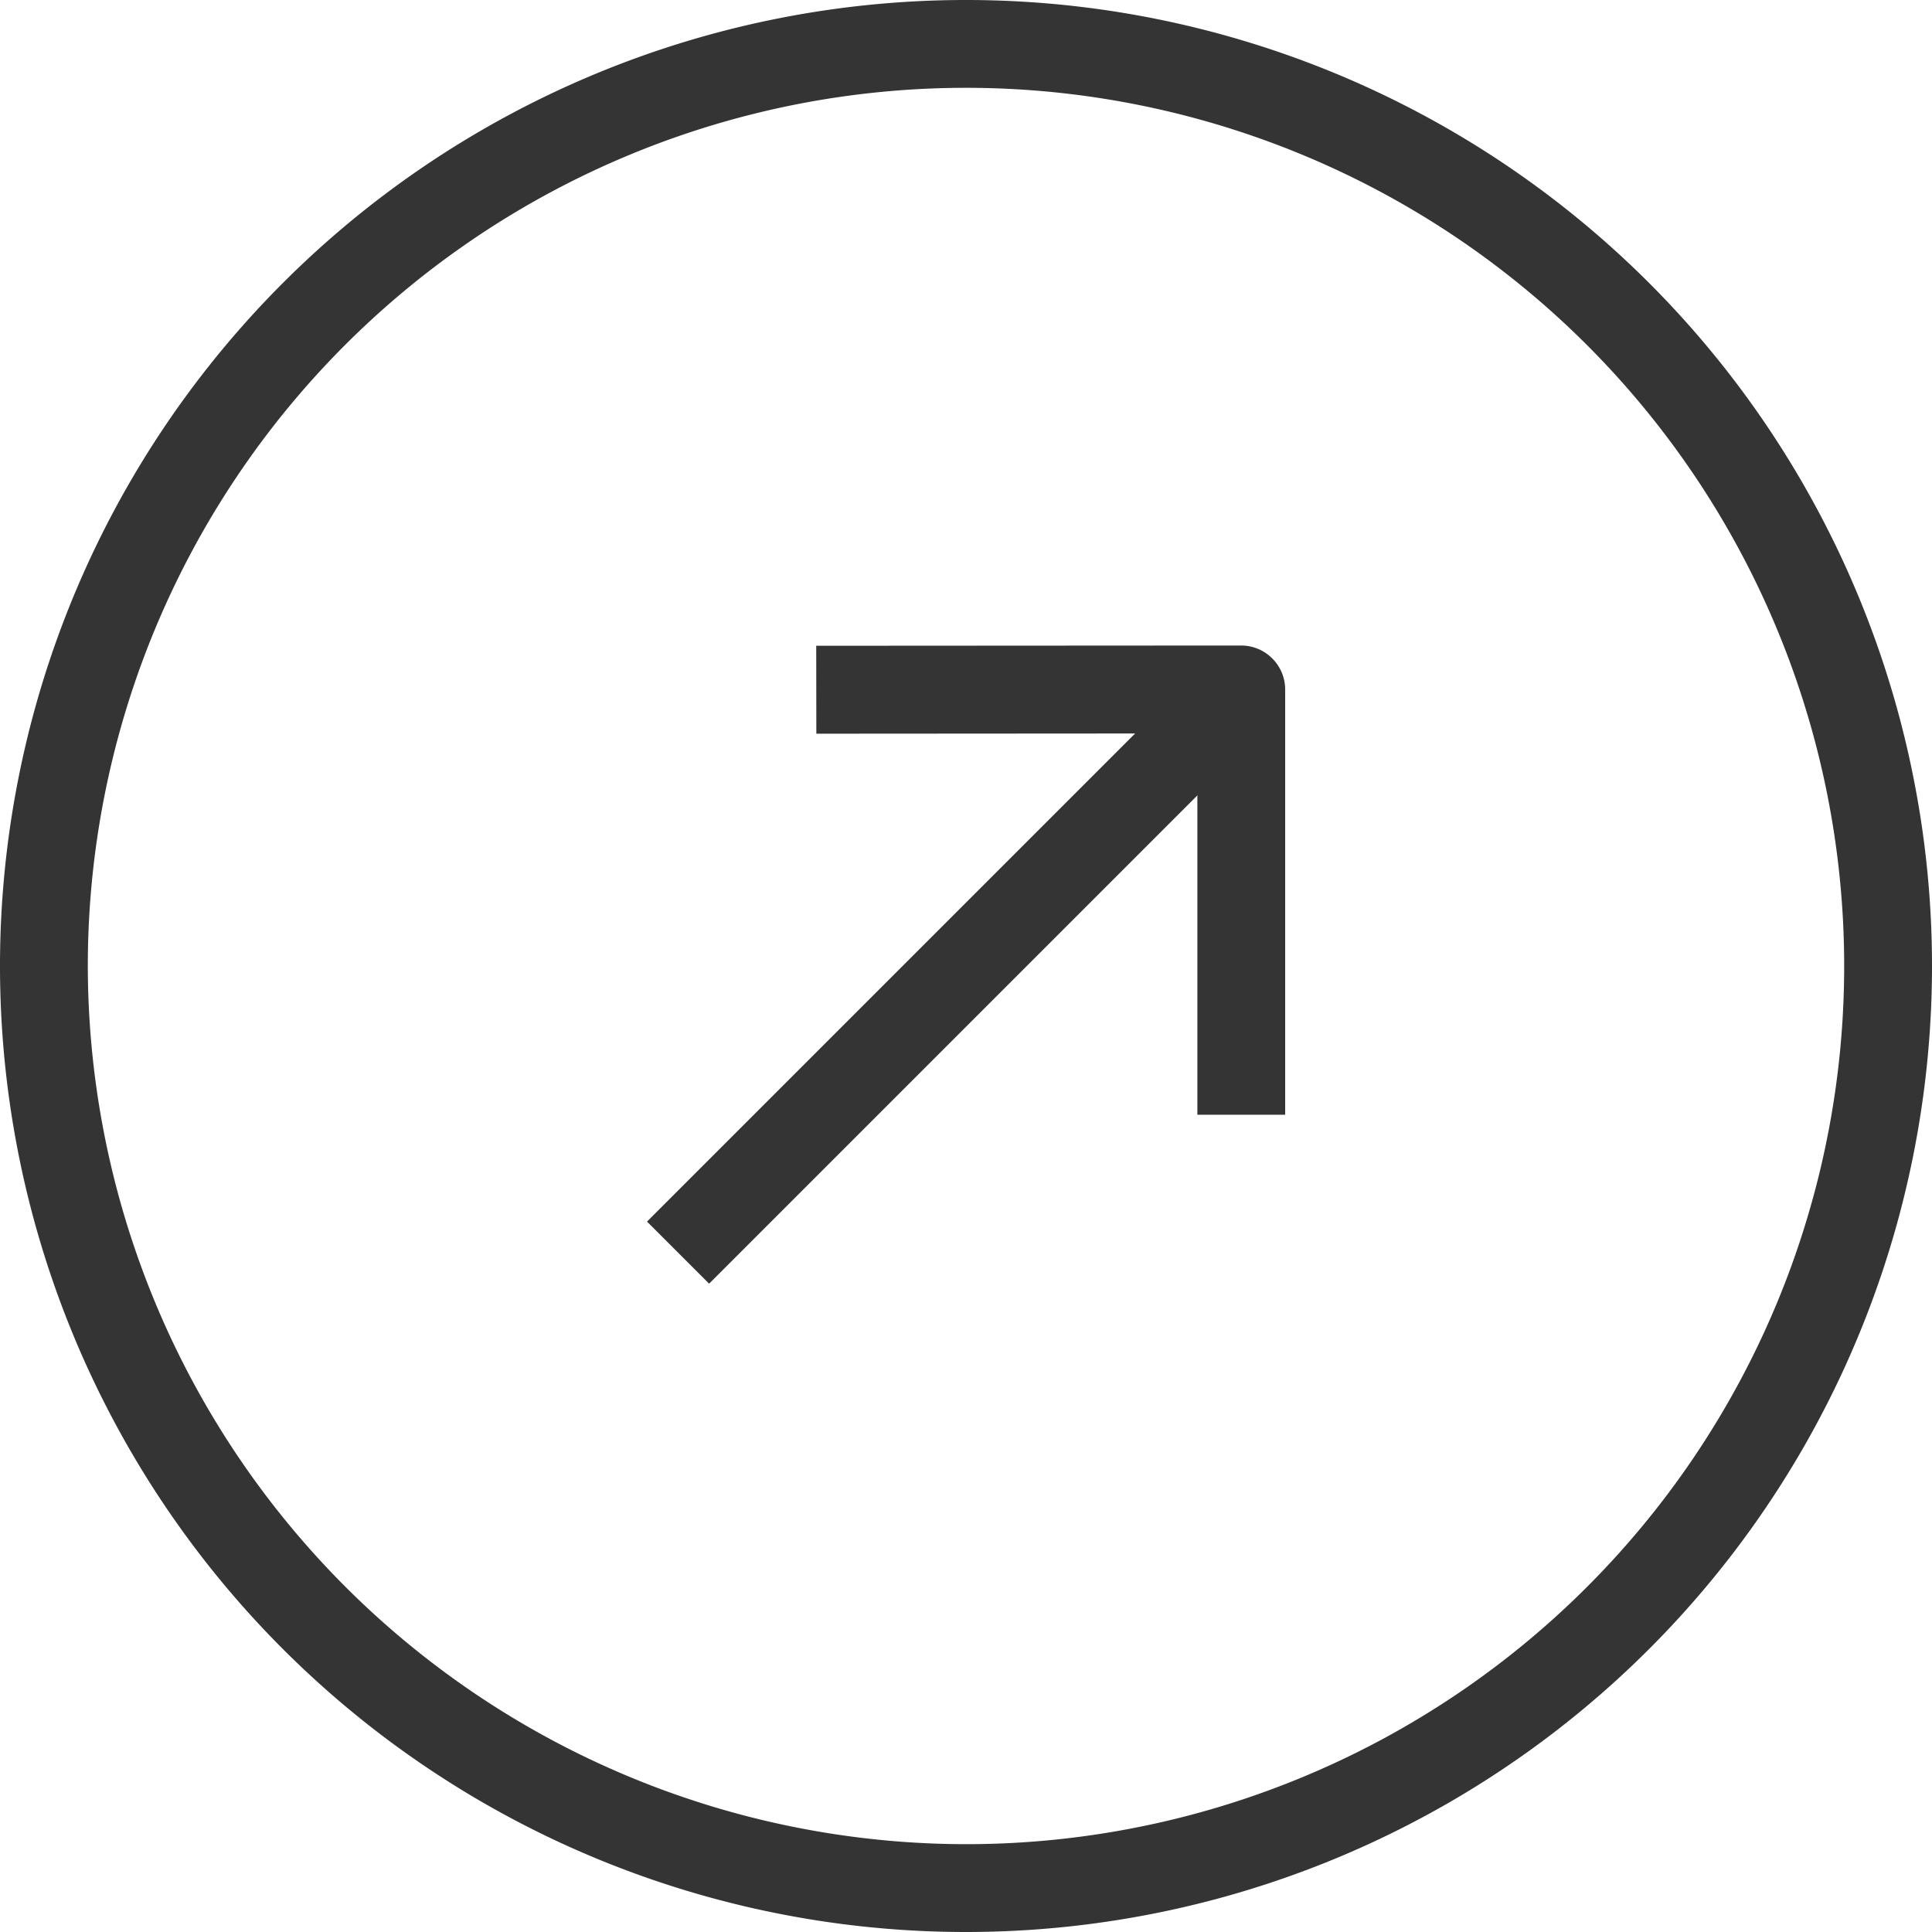
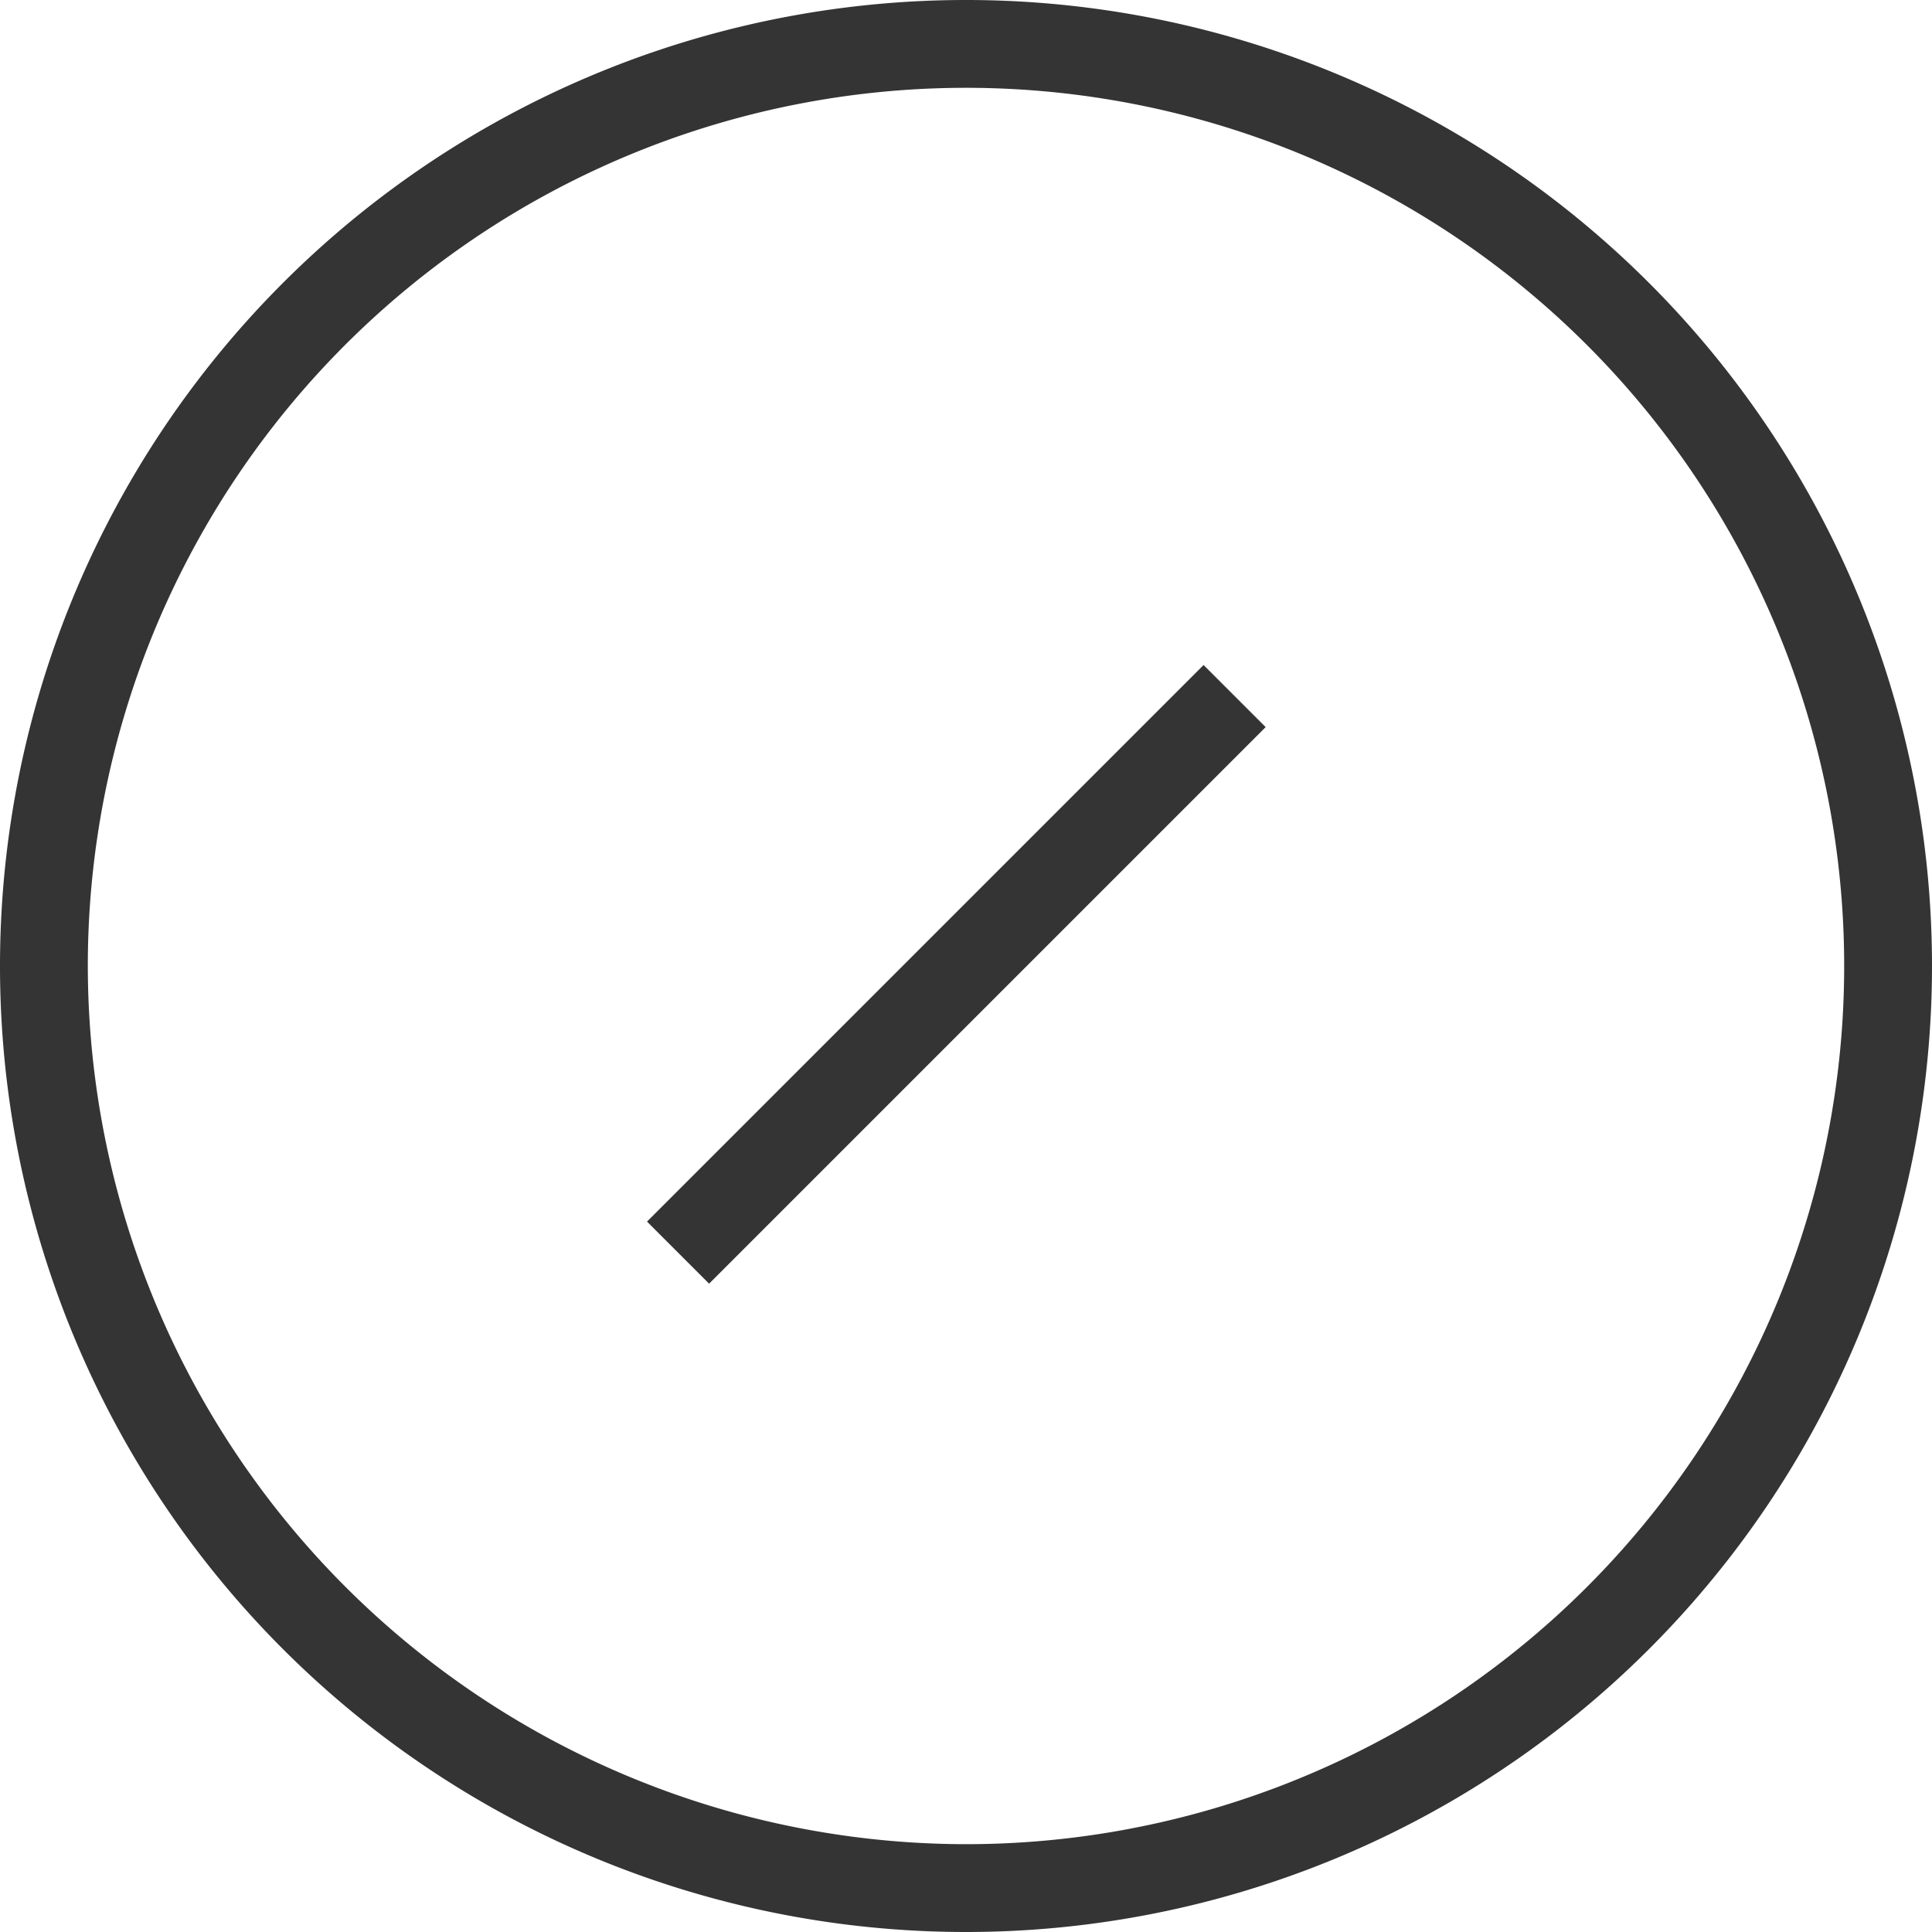
<svg xmlns="http://www.w3.org/2000/svg" width="22" height="22" viewBox="0 0 22 22">
  <g id="グループ_18905" data-name="グループ 18905" transform="translate(-589.201 -3489)">
    <path id="楕円形_4548" data-name="楕円形 4548" d="M11,1A10,10,0,1,0,21,11,10.011,10.011,0,0,0,11,1m0-1A11,11,0,1,1,0,11,11,11,0,0,1,11,0Z" transform="translate(611.201 3511) rotate(180)" fill="#343434" />
    <g id="グループ_13773" data-name="グループ 13773" transform="translate(605.756 3499.271) rotate(135)">
-       <path id="パス_44279" data-name="パス 44279" d="M-18870.73-18225.936l-3.424-3.42a.5.5,0,0,1-.146-.354.5.5,0,0,1,.146-.354l3.424-3.424.707.707-3.07,3.07,3.07,3.066Z" transform="translate(18873.801 18233.133)" fill="#343434" />
      <path id="パス_44280" data-name="パス 44280" d="M-18877.477-18227.391h-8.963v-1h8.963Z" transform="translate(18886.547 18231.314)" fill="#343434" />
    </g>
  </g>
</svg>